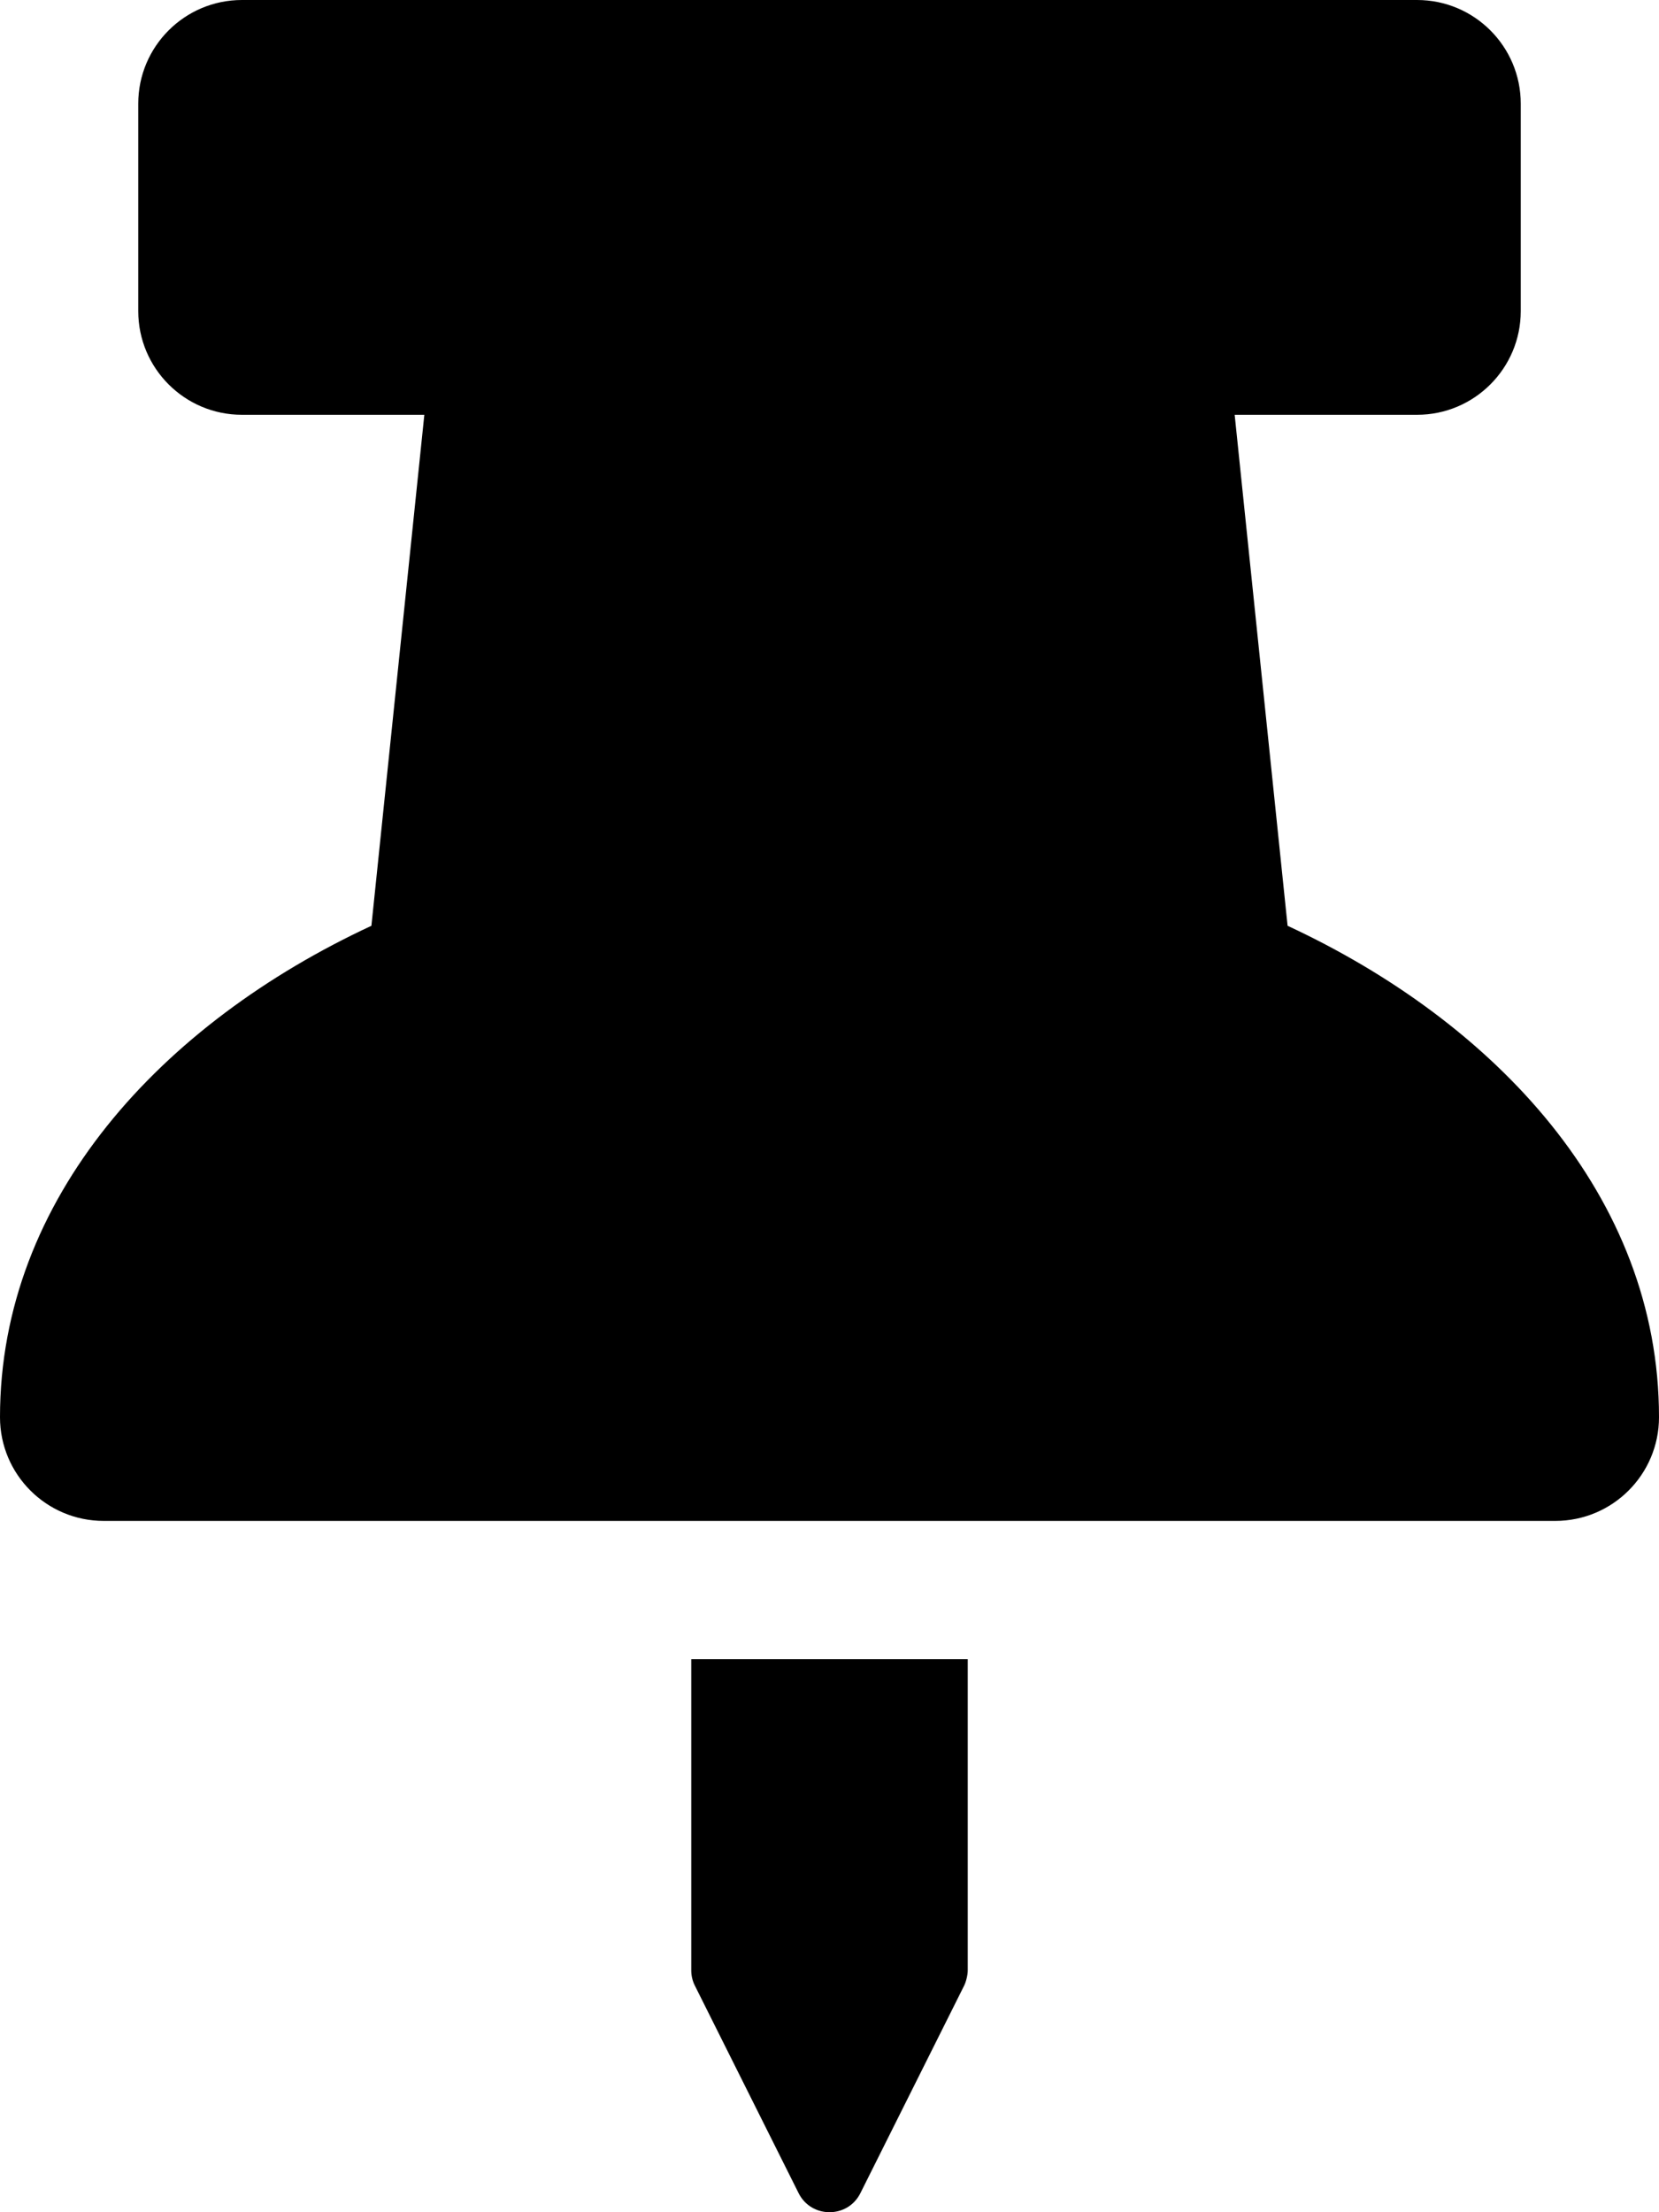
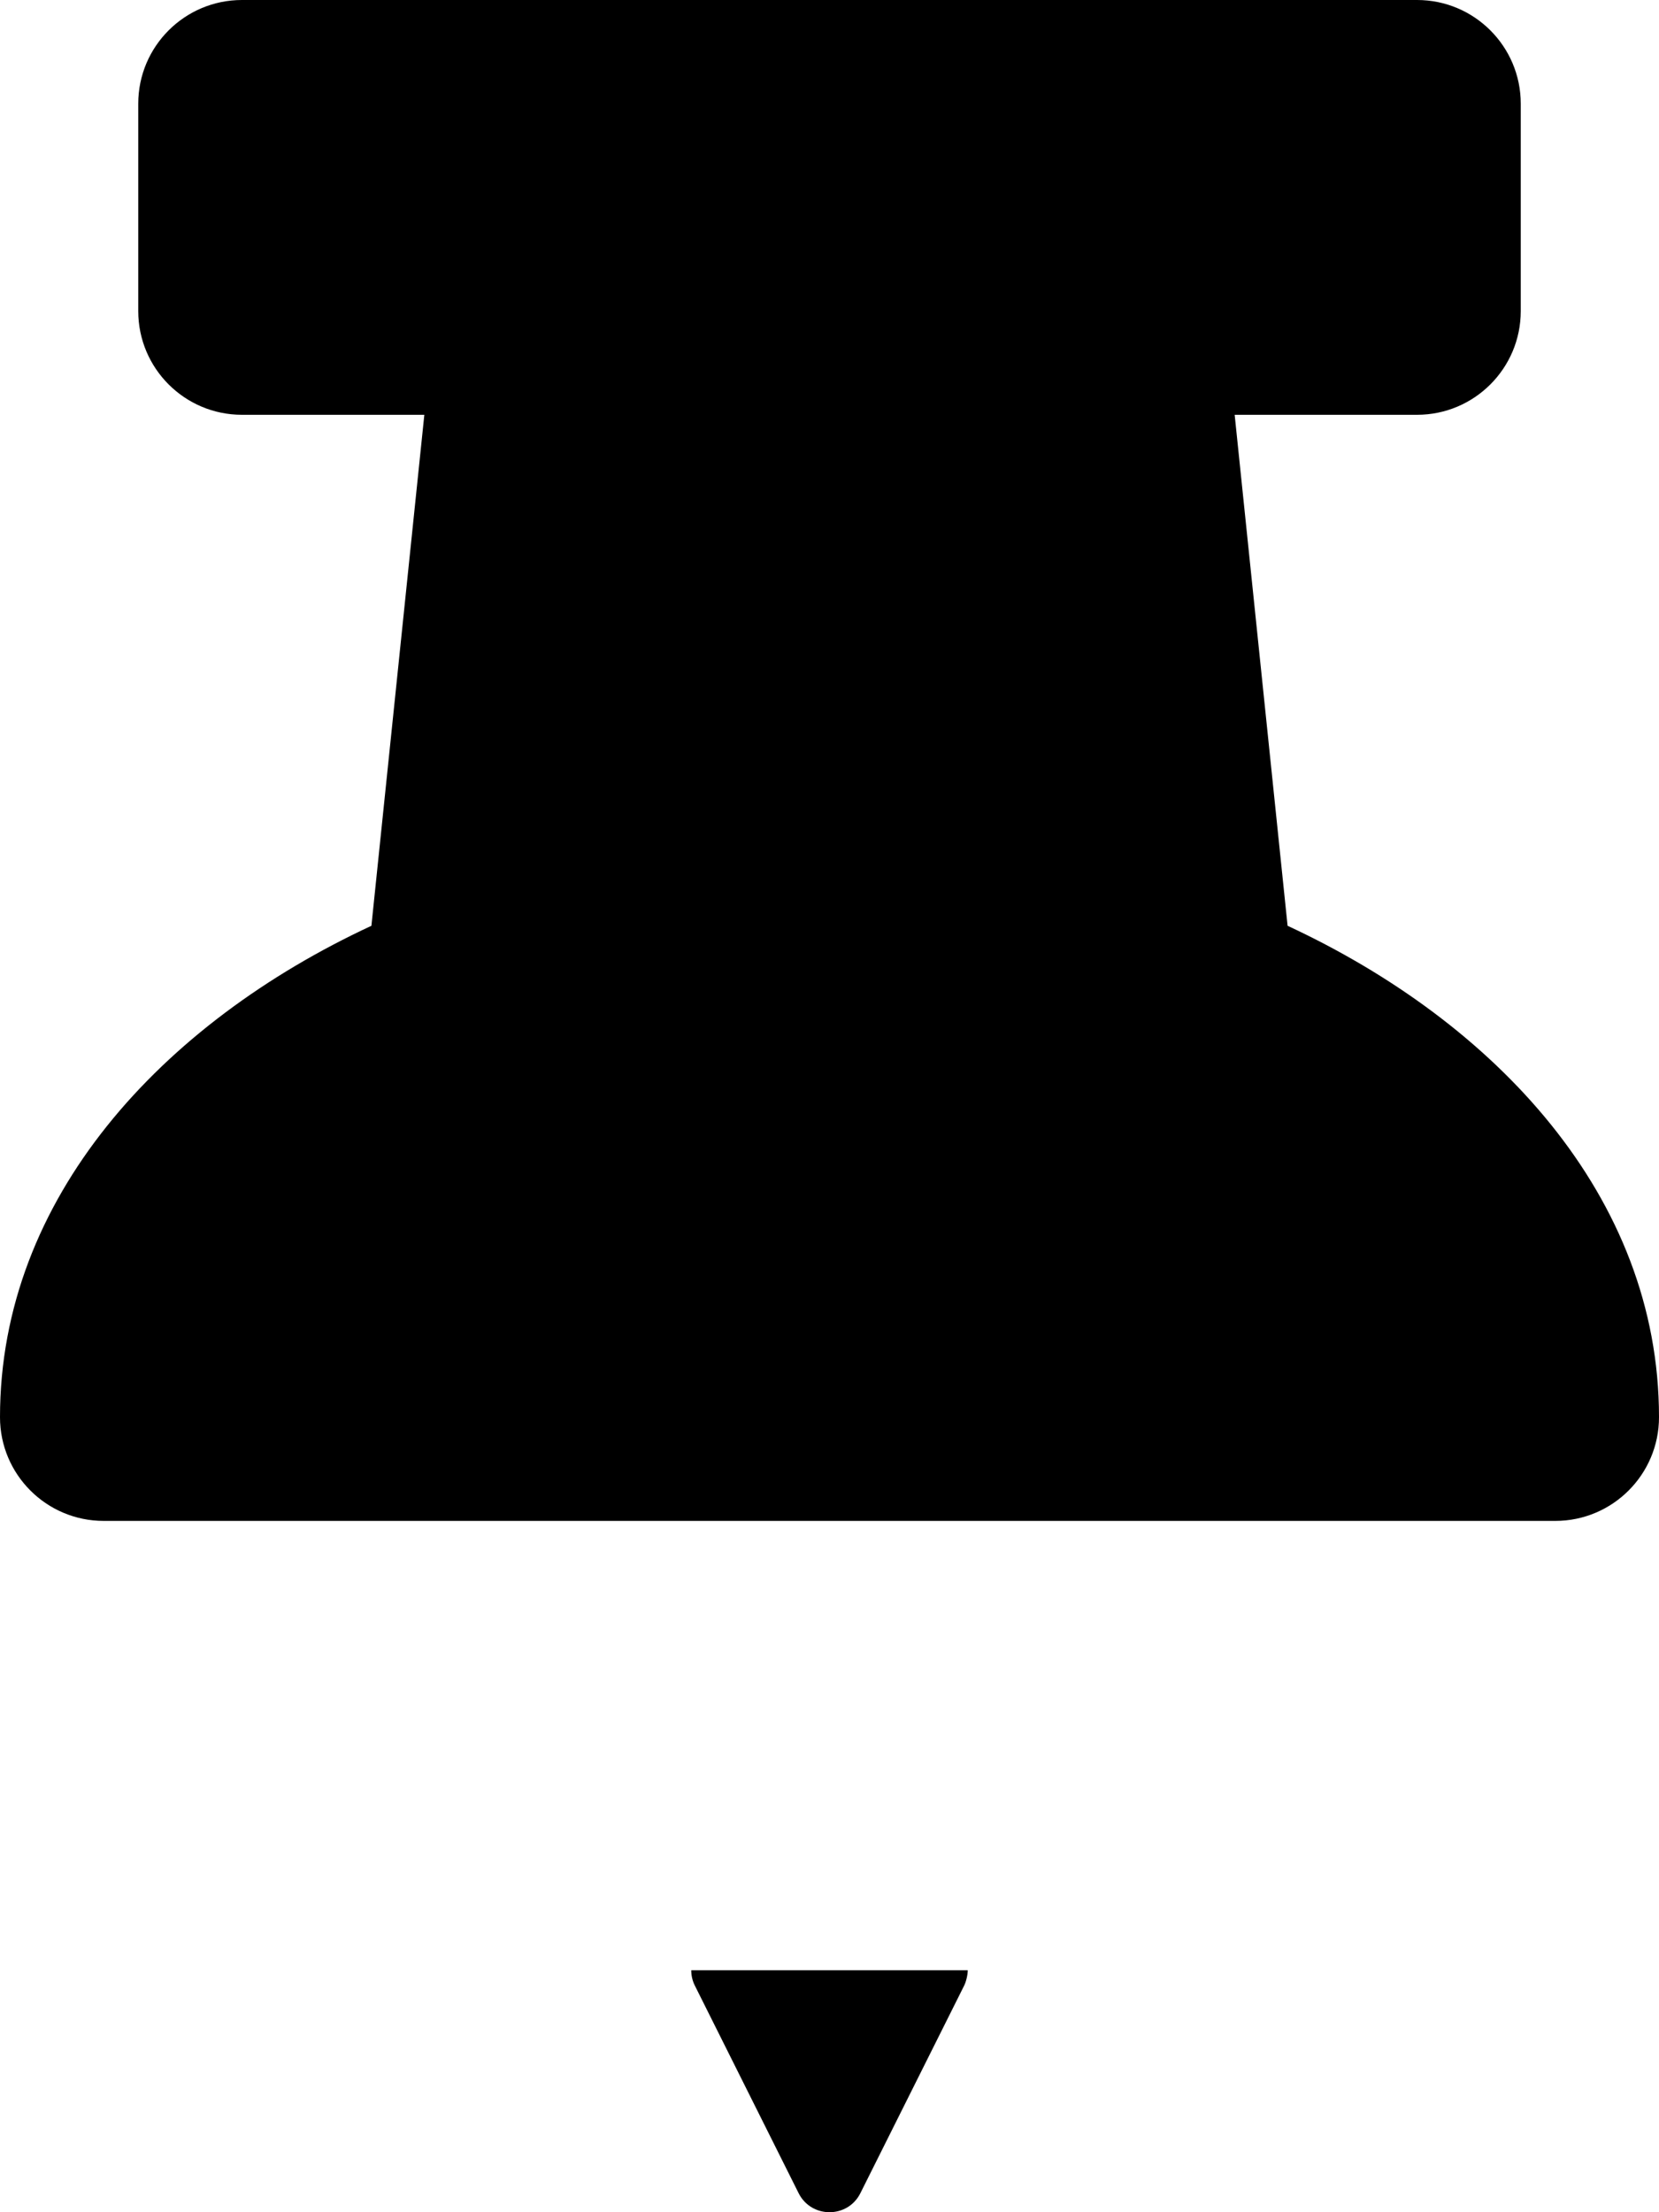
<svg xmlns="http://www.w3.org/2000/svg" viewBox="0 0 384 512">
-   <path d="M160 455.998C160 457.248 160.281 458.467 160.844 459.576L184.844 507.576C187.781 513.467 196.219 513.482 199.156 507.576L223.156 459.576C223.625 458.654 224 457.045 224 455.998V383.998H160V455.998ZM298.031 214.266L285.781 96H328C341.25 96 352 85.25 352 72V24C352 10.75 341.25 0 328 0H56C42.75 0 32 10.75 32 24V72C32 85.25 42.75 96 56 96H98.219L85.969 214.266C37.469 236.812 0 277.266 0 328C0 341.25 10.75 352 24 352H360C373.25 352 384 341.25 384 328C384 276.812 346.031 236.578 298.031 214.266Z" />
+   <path d="M160 455.998C160 457.248 160.281 458.467 160.844 459.576L184.844 507.576C187.781 513.467 196.219 513.482 199.156 507.576L223.156 459.576C223.625 458.654 224 457.045 224 455.998V383.998V455.998ZM298.031 214.266L285.781 96H328C341.25 96 352 85.25 352 72V24C352 10.75 341.25 0 328 0H56C42.75 0 32 10.75 32 24V72C32 85.25 42.75 96 56 96H98.219L85.969 214.266C37.469 236.812 0 277.266 0 328C0 341.25 10.75 352 24 352H360C373.25 352 384 341.25 384 328C384 276.812 346.031 236.578 298.031 214.266Z" />
</svg>